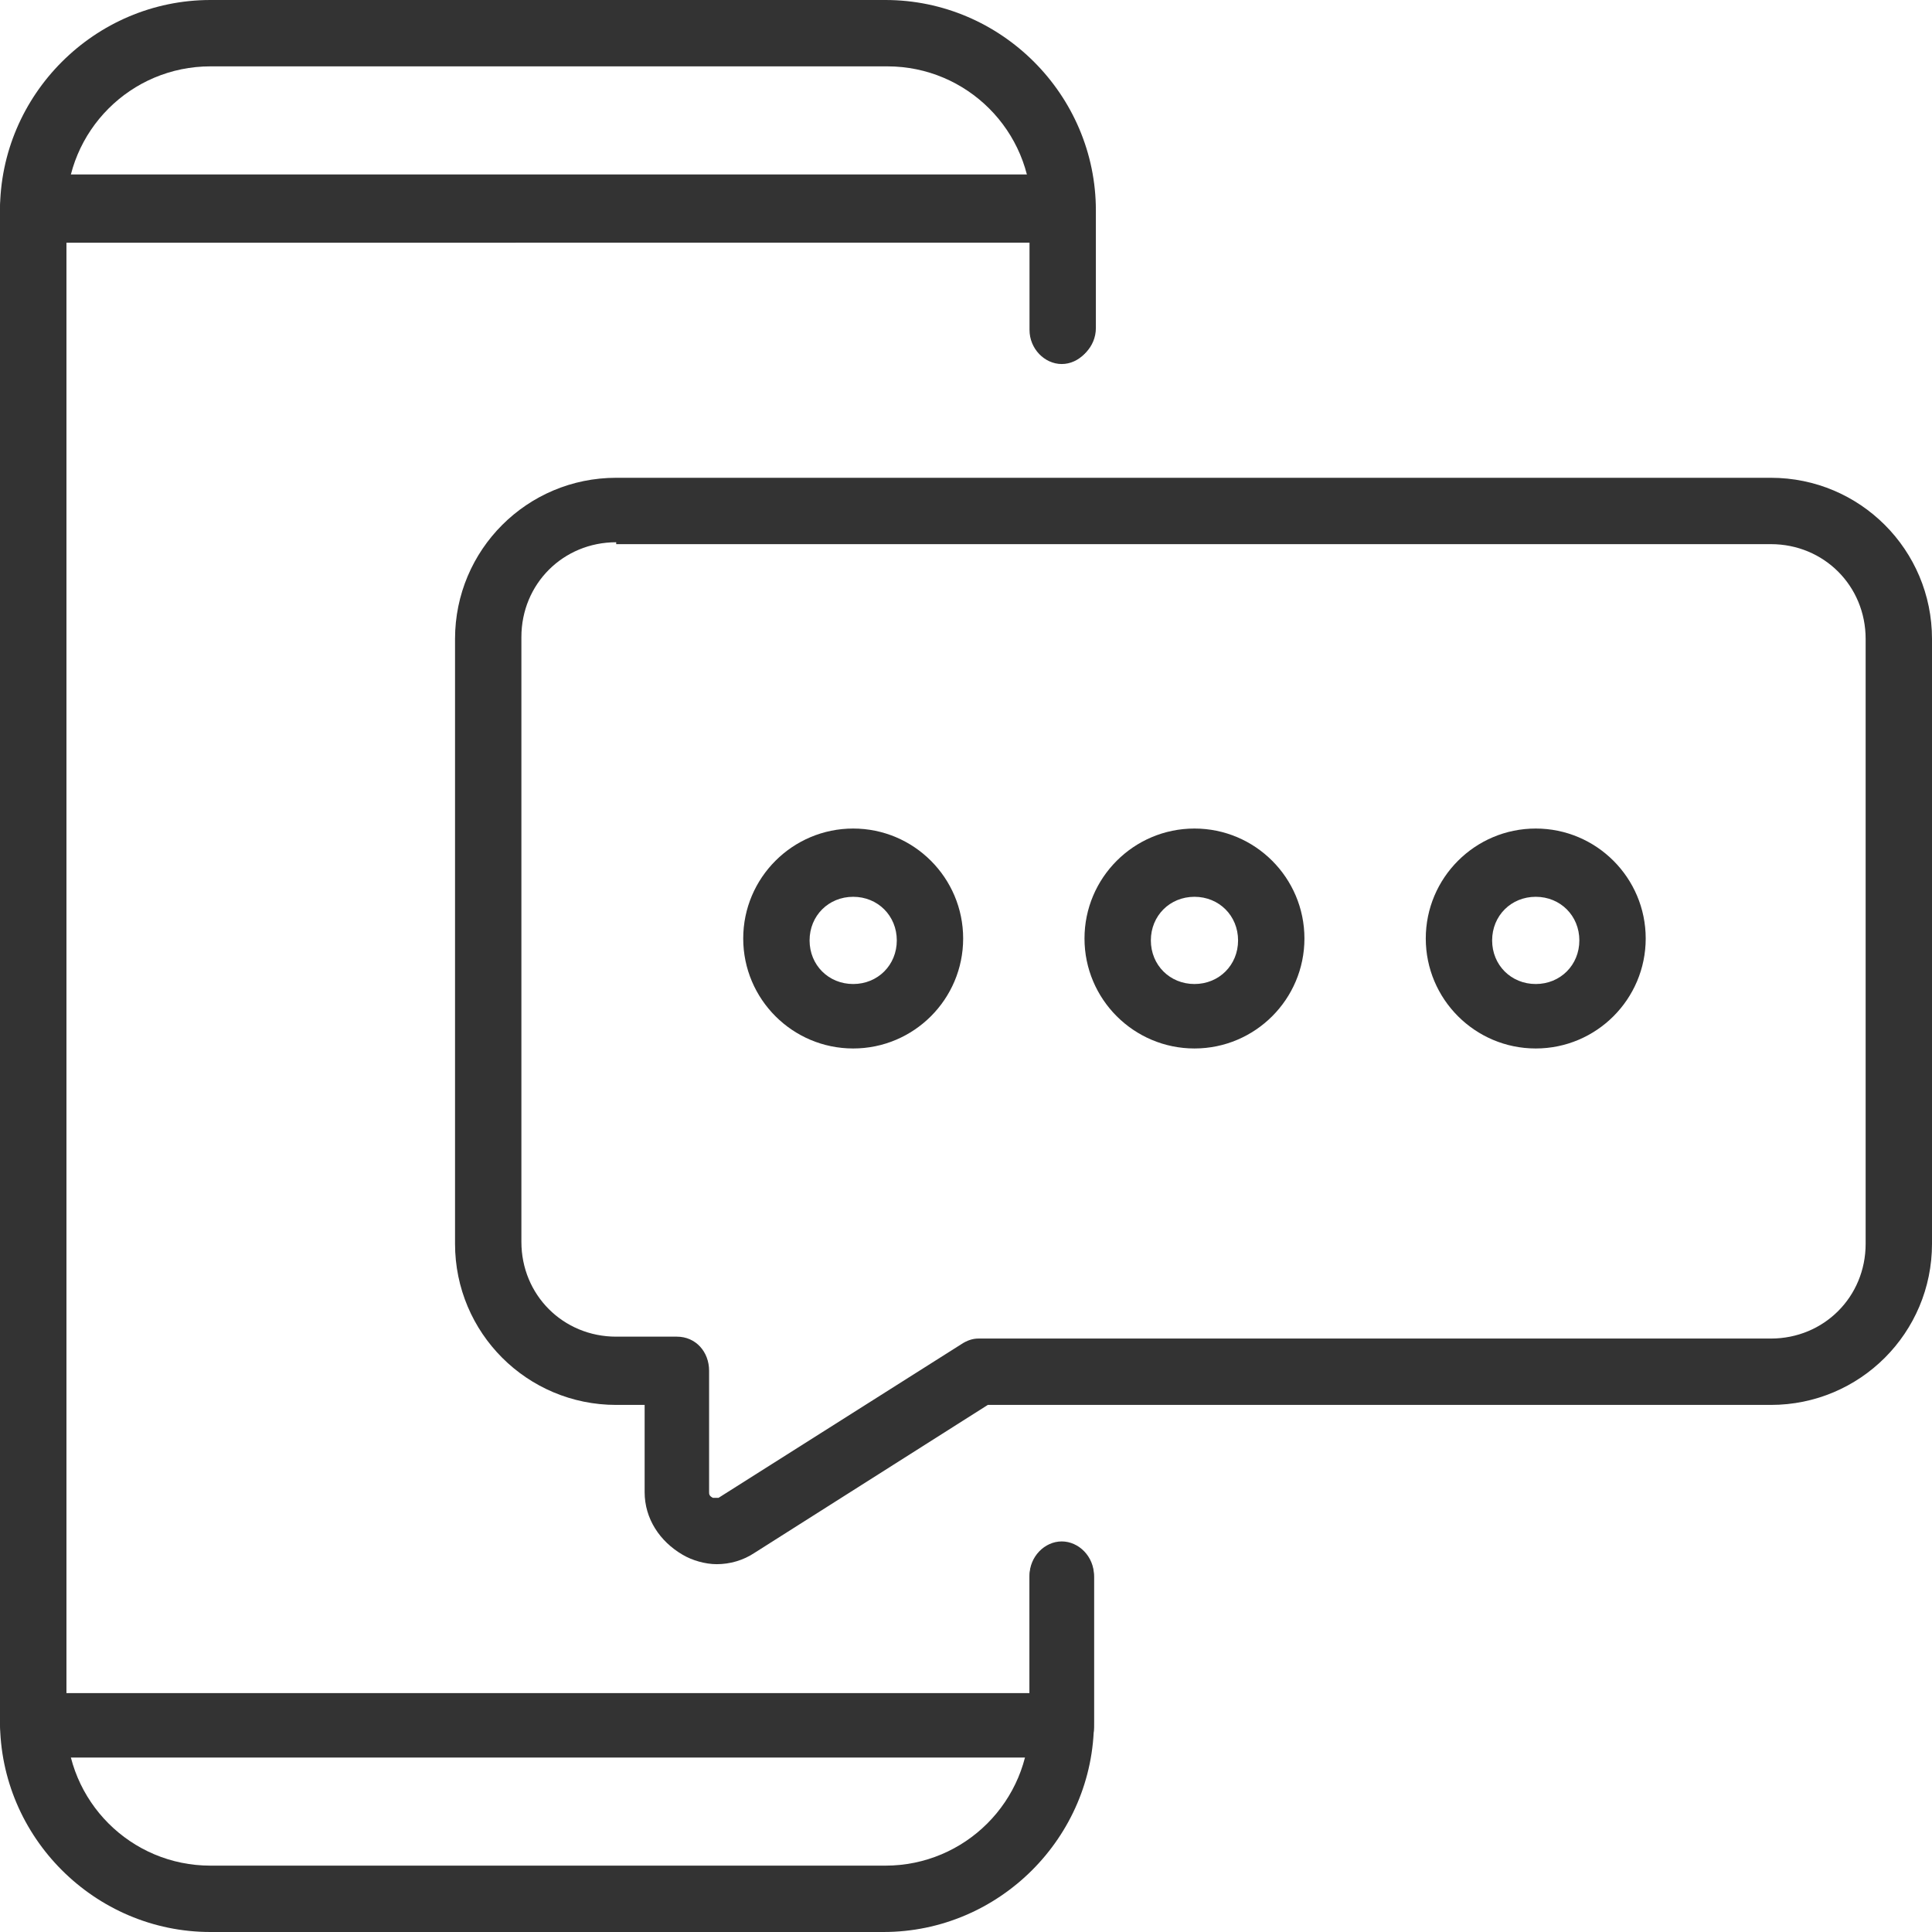
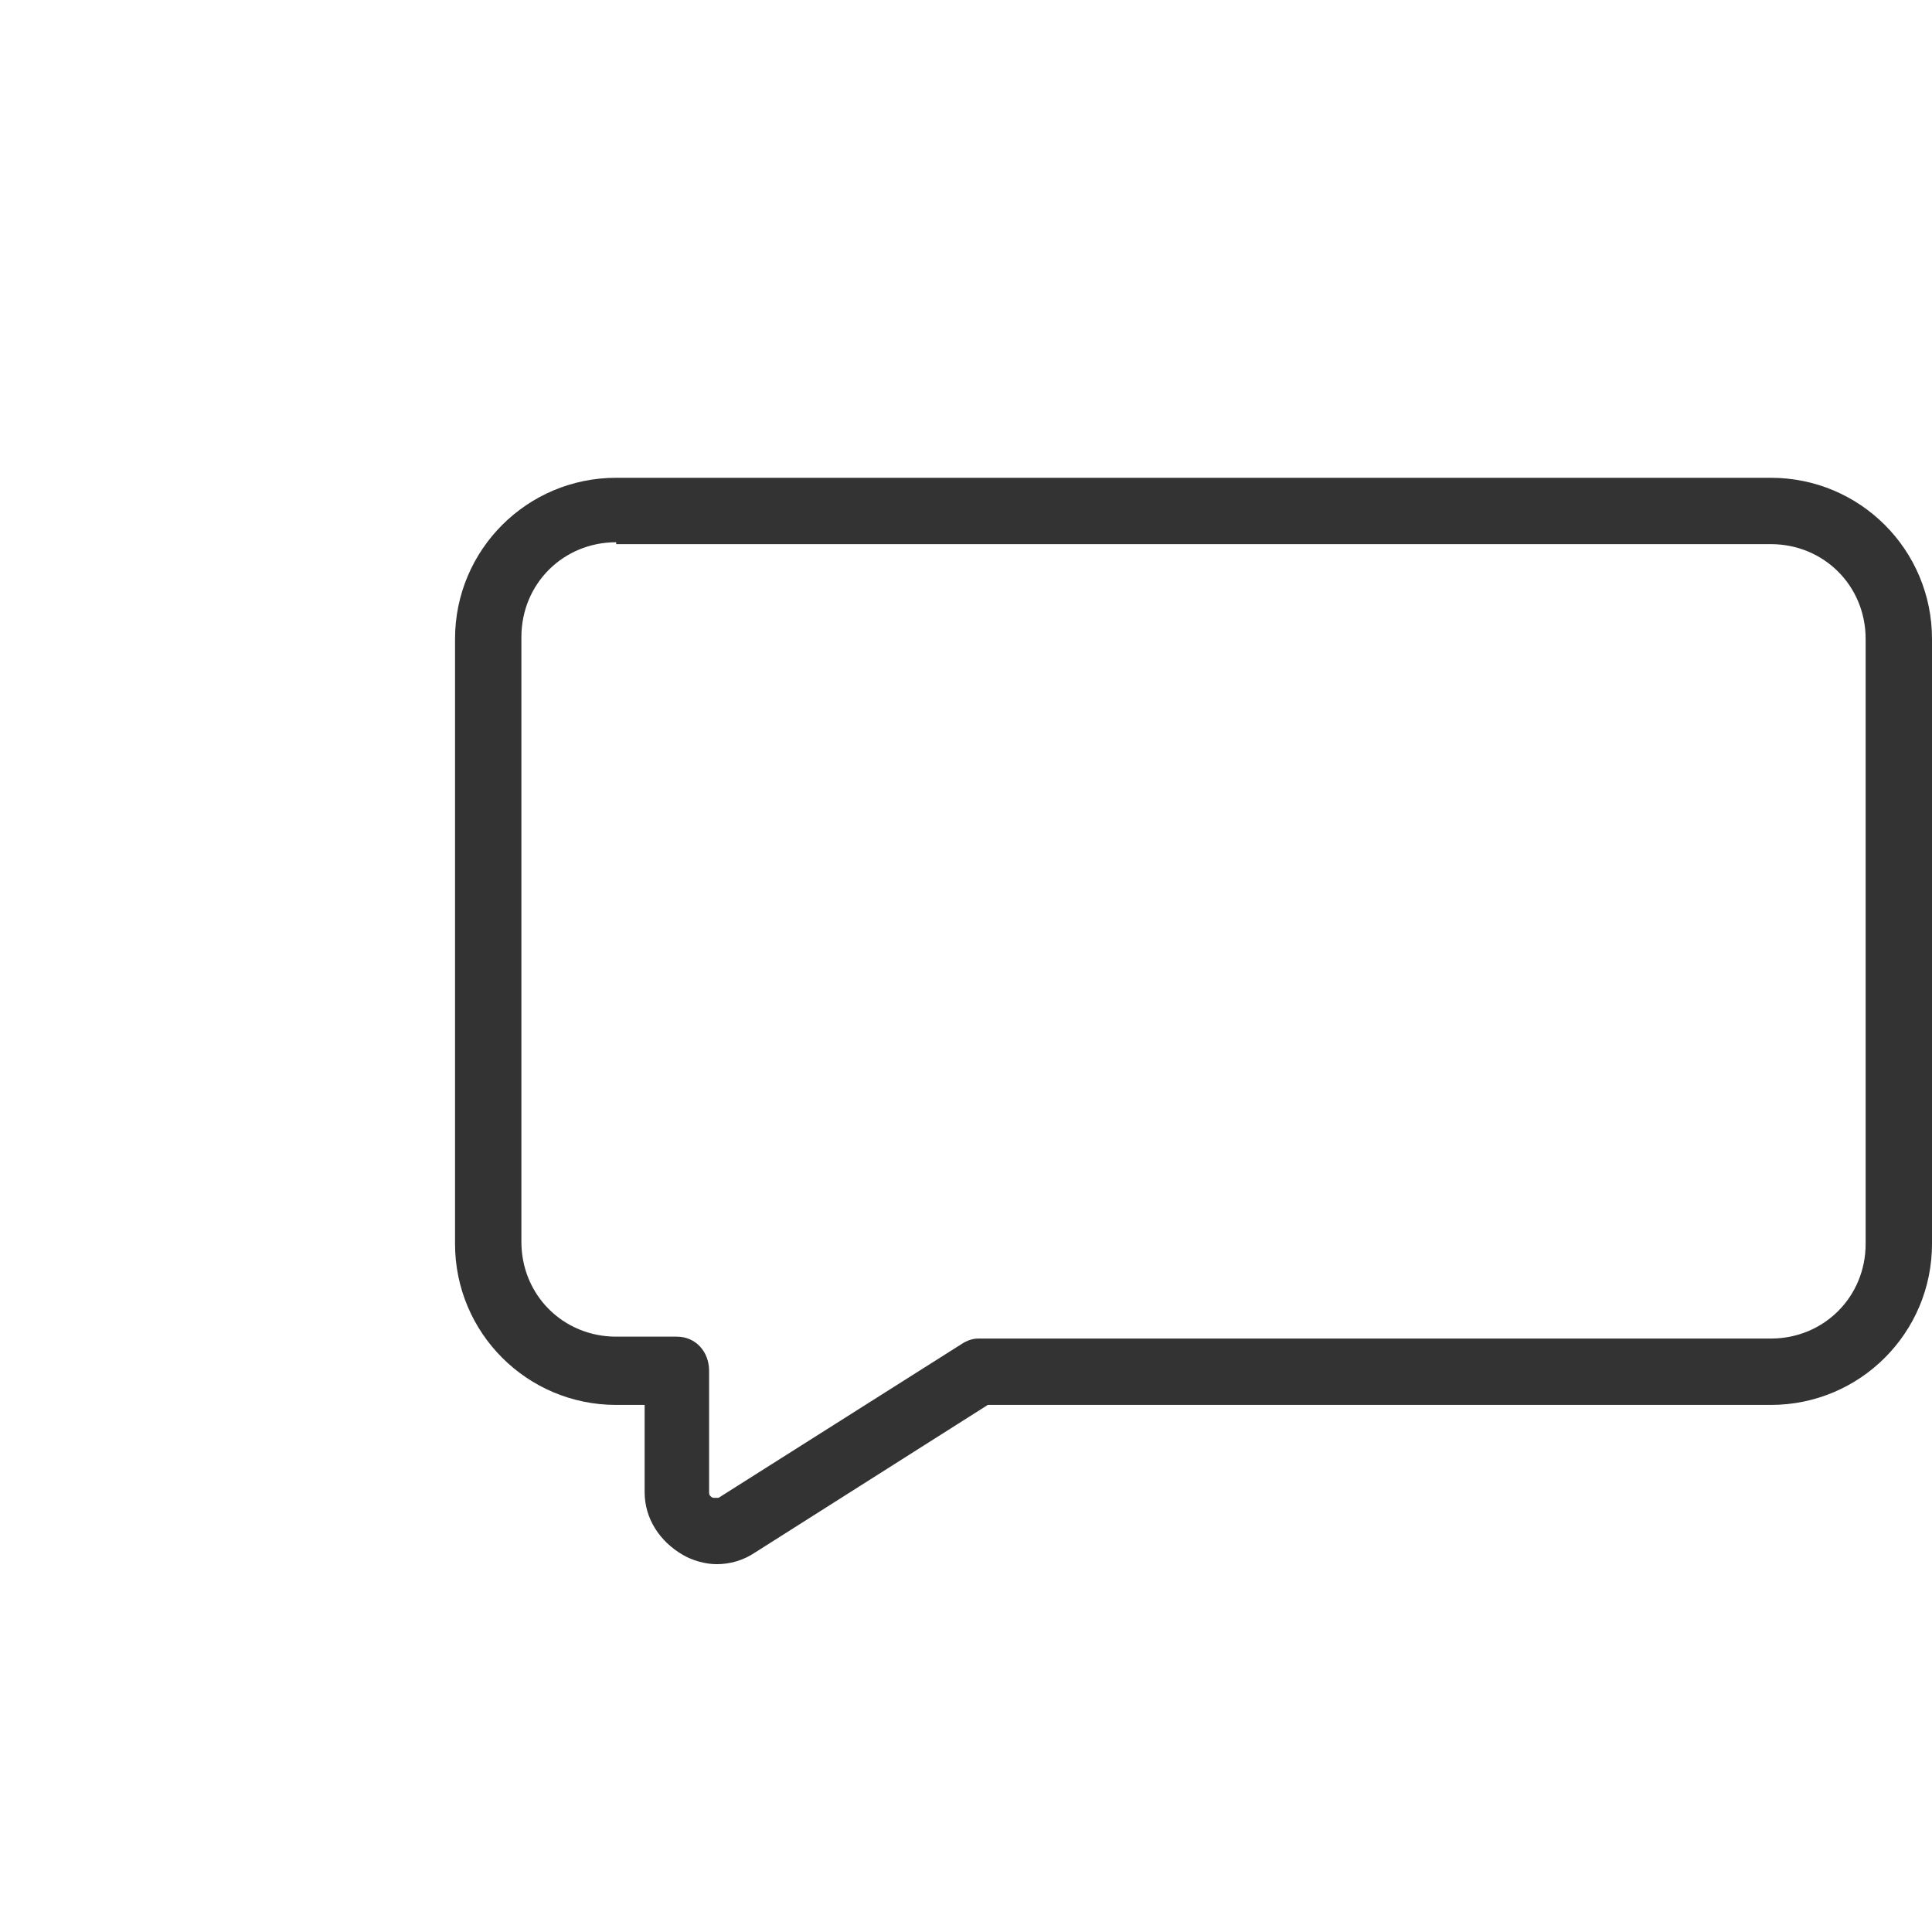
<svg xmlns="http://www.w3.org/2000/svg" id="_ëÎÓÈ_1" data-name="ëÎÓÈ_1" version="1.1" viewBox="0 0 101.9 101.9">
  <defs>
    <style>
      .st0 {
        fill: #333;
      }
    </style>
  </defs>
  <g>
-     <path class="st0" d="M46.7,101.9H11.1c-6.1,0-11.1-5-11.1-11.1V11.1C0,5,5,0,11.1,0h35.6c6.1,0,11.1,5,11.1,11.1v6.2c0,1-.8,1.8-1.7,1.8s-1.7-.8-1.7-1.8v-6.2c0-4.2-3.4-7.6-7.6-7.6H11.1c-4.2,0-7.6,3.4-7.6,7.6v79.7c0,4.2,3.4,7.6,7.6,7.6h35.6c4.2,0,7.6-3.4,7.6-7.6v-7.7c0-1,.8-1.8,1.7-1.8s1.7.8,1.7,1.8v7.7c0,6.1-5,11.1-11.1,11.1Z" />
-     <path class="st0" d="M56,92.7H1.7c-1,0-1.7-.8-1.7-1.8V11c0-1,.8-1.8,1.7-1.8h54.3c1,0,1.7.8,1.7,1.8v6.4c0,1-.8,1.8-1.7,1.8s-1.7-.8-1.7-1.8v-4.6H3.5v76.5h50.8v-6.1c0-1,.8-1.8,1.7-1.8s1.7.8,1.7,1.8v7.9c0,1-.8,1.8-1.7,1.8Z" />
-   </g>
+     </g>
  <path class="st0" d="M37.8,82.5c-.6,0-1.3-.2-1.8-.5-1.2-.7-2-1.9-2-3.3v-4.6h-1.5c-4.7,0-8.5-3.8-8.5-8.5v-31.9c0-4.7,3.8-8.5,8.5-8.5h60.9c4.7,0,8.5,3.8,8.5,8.5v31.9c0,4.7-3.8,8.5-8.5,8.5h-41.3l-12.3,7.8c-.6.4-1.3.6-2,.6ZM32.5,28.6c-2.8,0-5,2.2-5,5v31.9c0,2.8,2.2,5,5,5h3.2c1,0,1.7.8,1.7,1.8v6.4c0,.1,0,.2.2.3.1,0,.2,0,.3,0l12.8-8.1c.3-.2.6-.3.9-.3h41.8c2.8,0,5-2.2,5-5v-31.9c0-2.8-2.2-5-5-5h-60.9Z" />
  <g>
-     <path class="st0" d="M63,55.3c-3.2,0-5.8-2.6-5.8-5.8s2.6-5.8,5.8-5.8,5.8,2.6,5.8,5.8-2.6,5.8-5.8,5.8ZM63,47.3c-1.3,0-2.3,1-2.3,2.3s1,2.3,2.3,2.3,2.3-1,2.3-2.3-1-2.3-2.3-2.3Z" />
-     <path class="st0" d="M45,55.3c-3.2,0-5.8-2.6-5.8-5.8s2.6-5.8,5.8-5.8,5.8,2.6,5.8,5.8-2.6,5.8-5.8,5.8ZM45,47.3c-1.3,0-2.3,1-2.3,2.3s1,2.3,2.3,2.3,2.3-1,2.3-2.3-1-2.3-2.3-2.3Z" />
-     <path class="st0" d="M81,55.3c-3.2,0-5.8-2.6-5.8-5.8s2.6-5.8,5.8-5.8,5.8,2.6,5.8,5.8-2.6,5.8-5.8,5.8ZM81,47.3c-1.3,0-2.3,1-2.3,2.3s1,2.3,2.3,2.3,2.3-1,2.3-2.3-1-2.3-2.3-2.3Z" />
-   </g>
+     </g>
</svg>